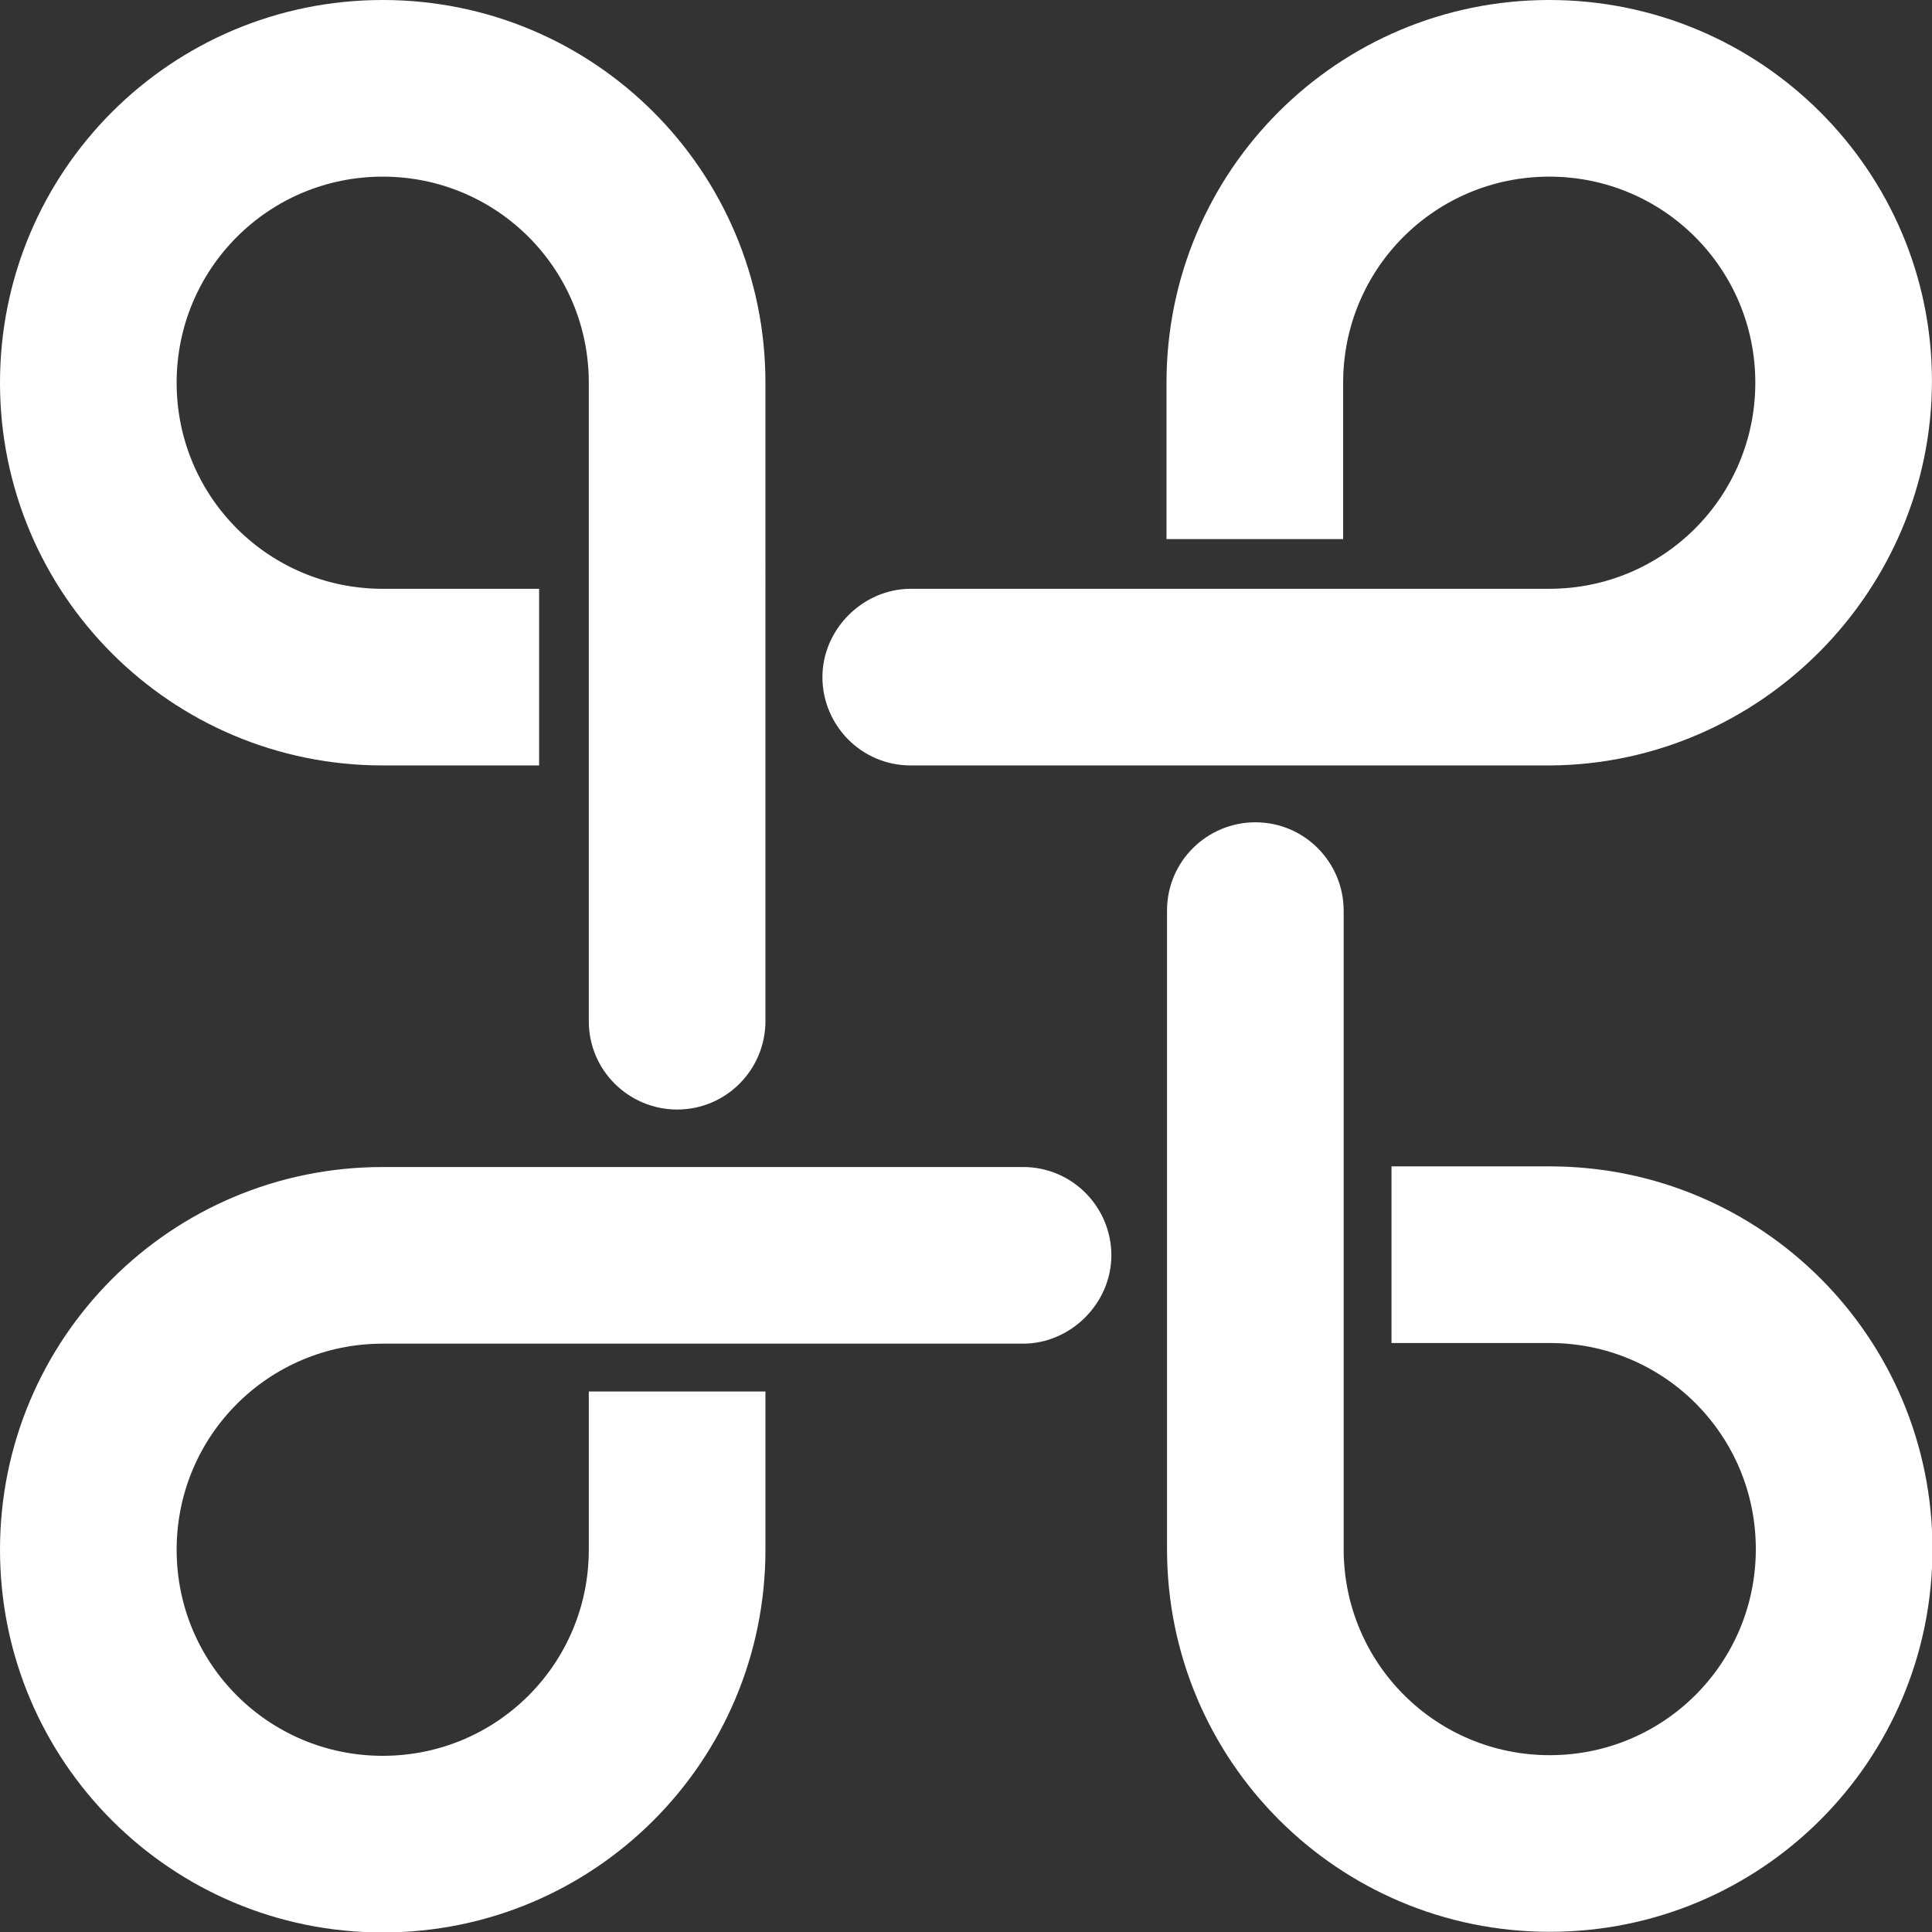
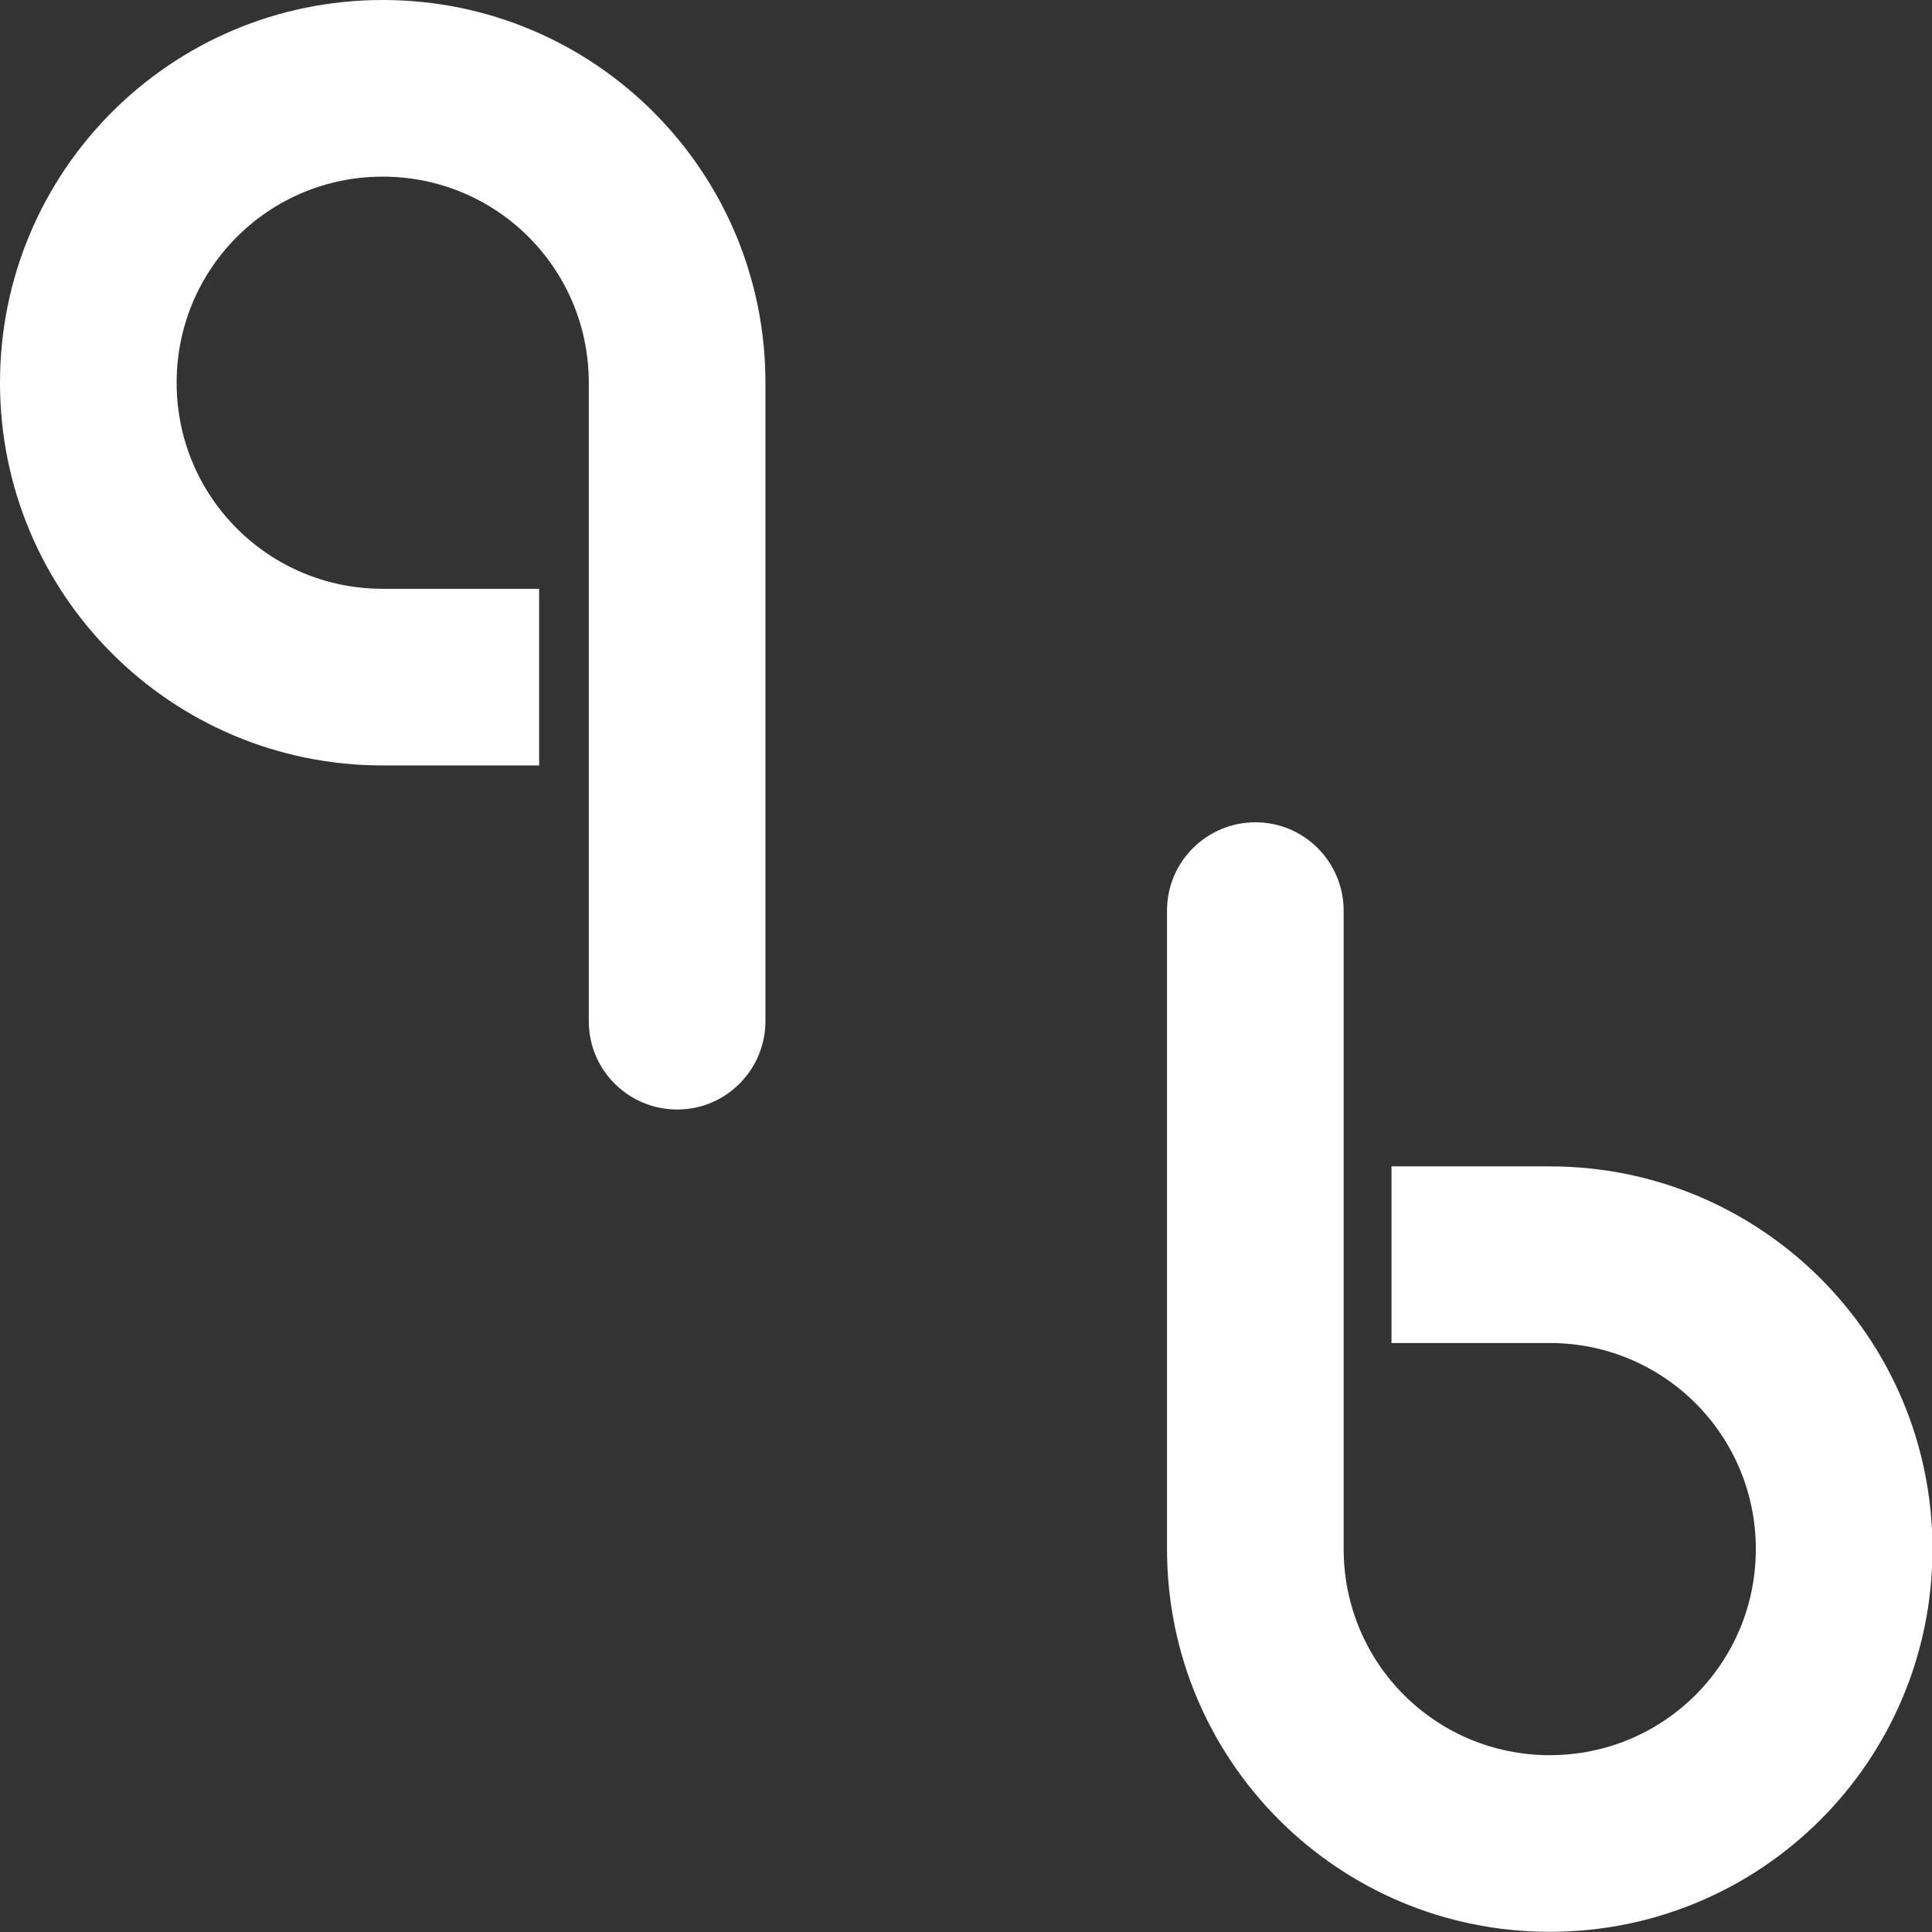
<svg xmlns="http://www.w3.org/2000/svg" version="1.1" id="Ebene_1" x="0px" y="0px" viewBox="0 0 105 105" style="enable-background:new 0 0 105 105;" xml:space="preserve">
  <rect x="0" y="0" width="105" height="105" fill="#333333" stroke="none" />
  <style type="text/css">
	.st0{fill:#FFFFFF;}
</style>
  <g id="Gruppe_174" transform="translate(-175.722 -331.15)">
    <g id="Gruppe_164" transform="translate(175.722 331.15)">
      <path id="Pfad_172" class="st0" d="M29.3,32h-8.5c-6.2,0-11.2-5-11.2-11.2s5-11.2,11.2-11.2s11.2,5,11.2,11.2v34.7    c0,2.7,2.2,4.8,4.8,4.8c2.7,0,4.8-2.2,4.8-4.8V20.8C41.6,9.3,32.3,0,20.8,0S0,9.3,0,20.8s9.3,20.8,20.8,20.8l0,0h8.5L29.3,32    L29.3,32z" />
    </g>
    <g id="Gruppe_165" transform="translate(220.419 331.15)">
-       <path id="Pfad_173" class="st0" d="M18.7,29.3v-8.5C18.7,9.3,28,0,39.5,0s20.8,9.3,20.8,20.7S51,41.5,39.6,41.6c0,0,0,0,0,0H4.8    c-2.7,0-4.8-2.2-4.8-4.8S2.2,32,4.8,32h34.7c6.2,0,11.2-5,11.2-11.2s-5-11.2-11.2-11.2s-11.2,5-11.2,11.2c0,0,0,0,0,0v8.5    L18.7,29.3z" />
-     </g>
+       </g>
    <g id="Gruppe_166" transform="translate(175.722 394.575)">
-       <path id="Pfad_174" class="st0" d="M41.6,12.2v8.6c0,11.5-9.3,20.8-20.8,20.8S0,32.3,0,20.8S9.3,0,20.8,0l0,0h34.8    c2.7,0,4.8,2.2,4.8,4.8s-2.2,4.8-4.8,4.8H20.8c-6.2,0-11.2,5-11.2,11.2S14.6,32,20.8,32S32,27,32,20.8v-8.6L41.6,12.2z" />
-     </g>
+       </g>
    <g id="Gruppe_167" transform="translate(239.147 375.84)">
      <path id="Pfad_175" class="st0" d="M12.2,18.7h8.6c11.5,0,20.8,9.3,20.8,20.8s-9.3,20.8-20.8,20.8C9.3,60.3,0,51,0,39.5l0,0V4.8    C0,2.1,2.2,0,4.8,0c2.7,0,4.8,2.2,4.8,4.8v34.7c0,6.2,5,11.2,11.2,11.2S32,45.7,32,39.5s-5-11.2-11.2-11.2h-8.6L12.2,18.7    L12.2,18.7z" />
    </g>
  </g>
</svg>